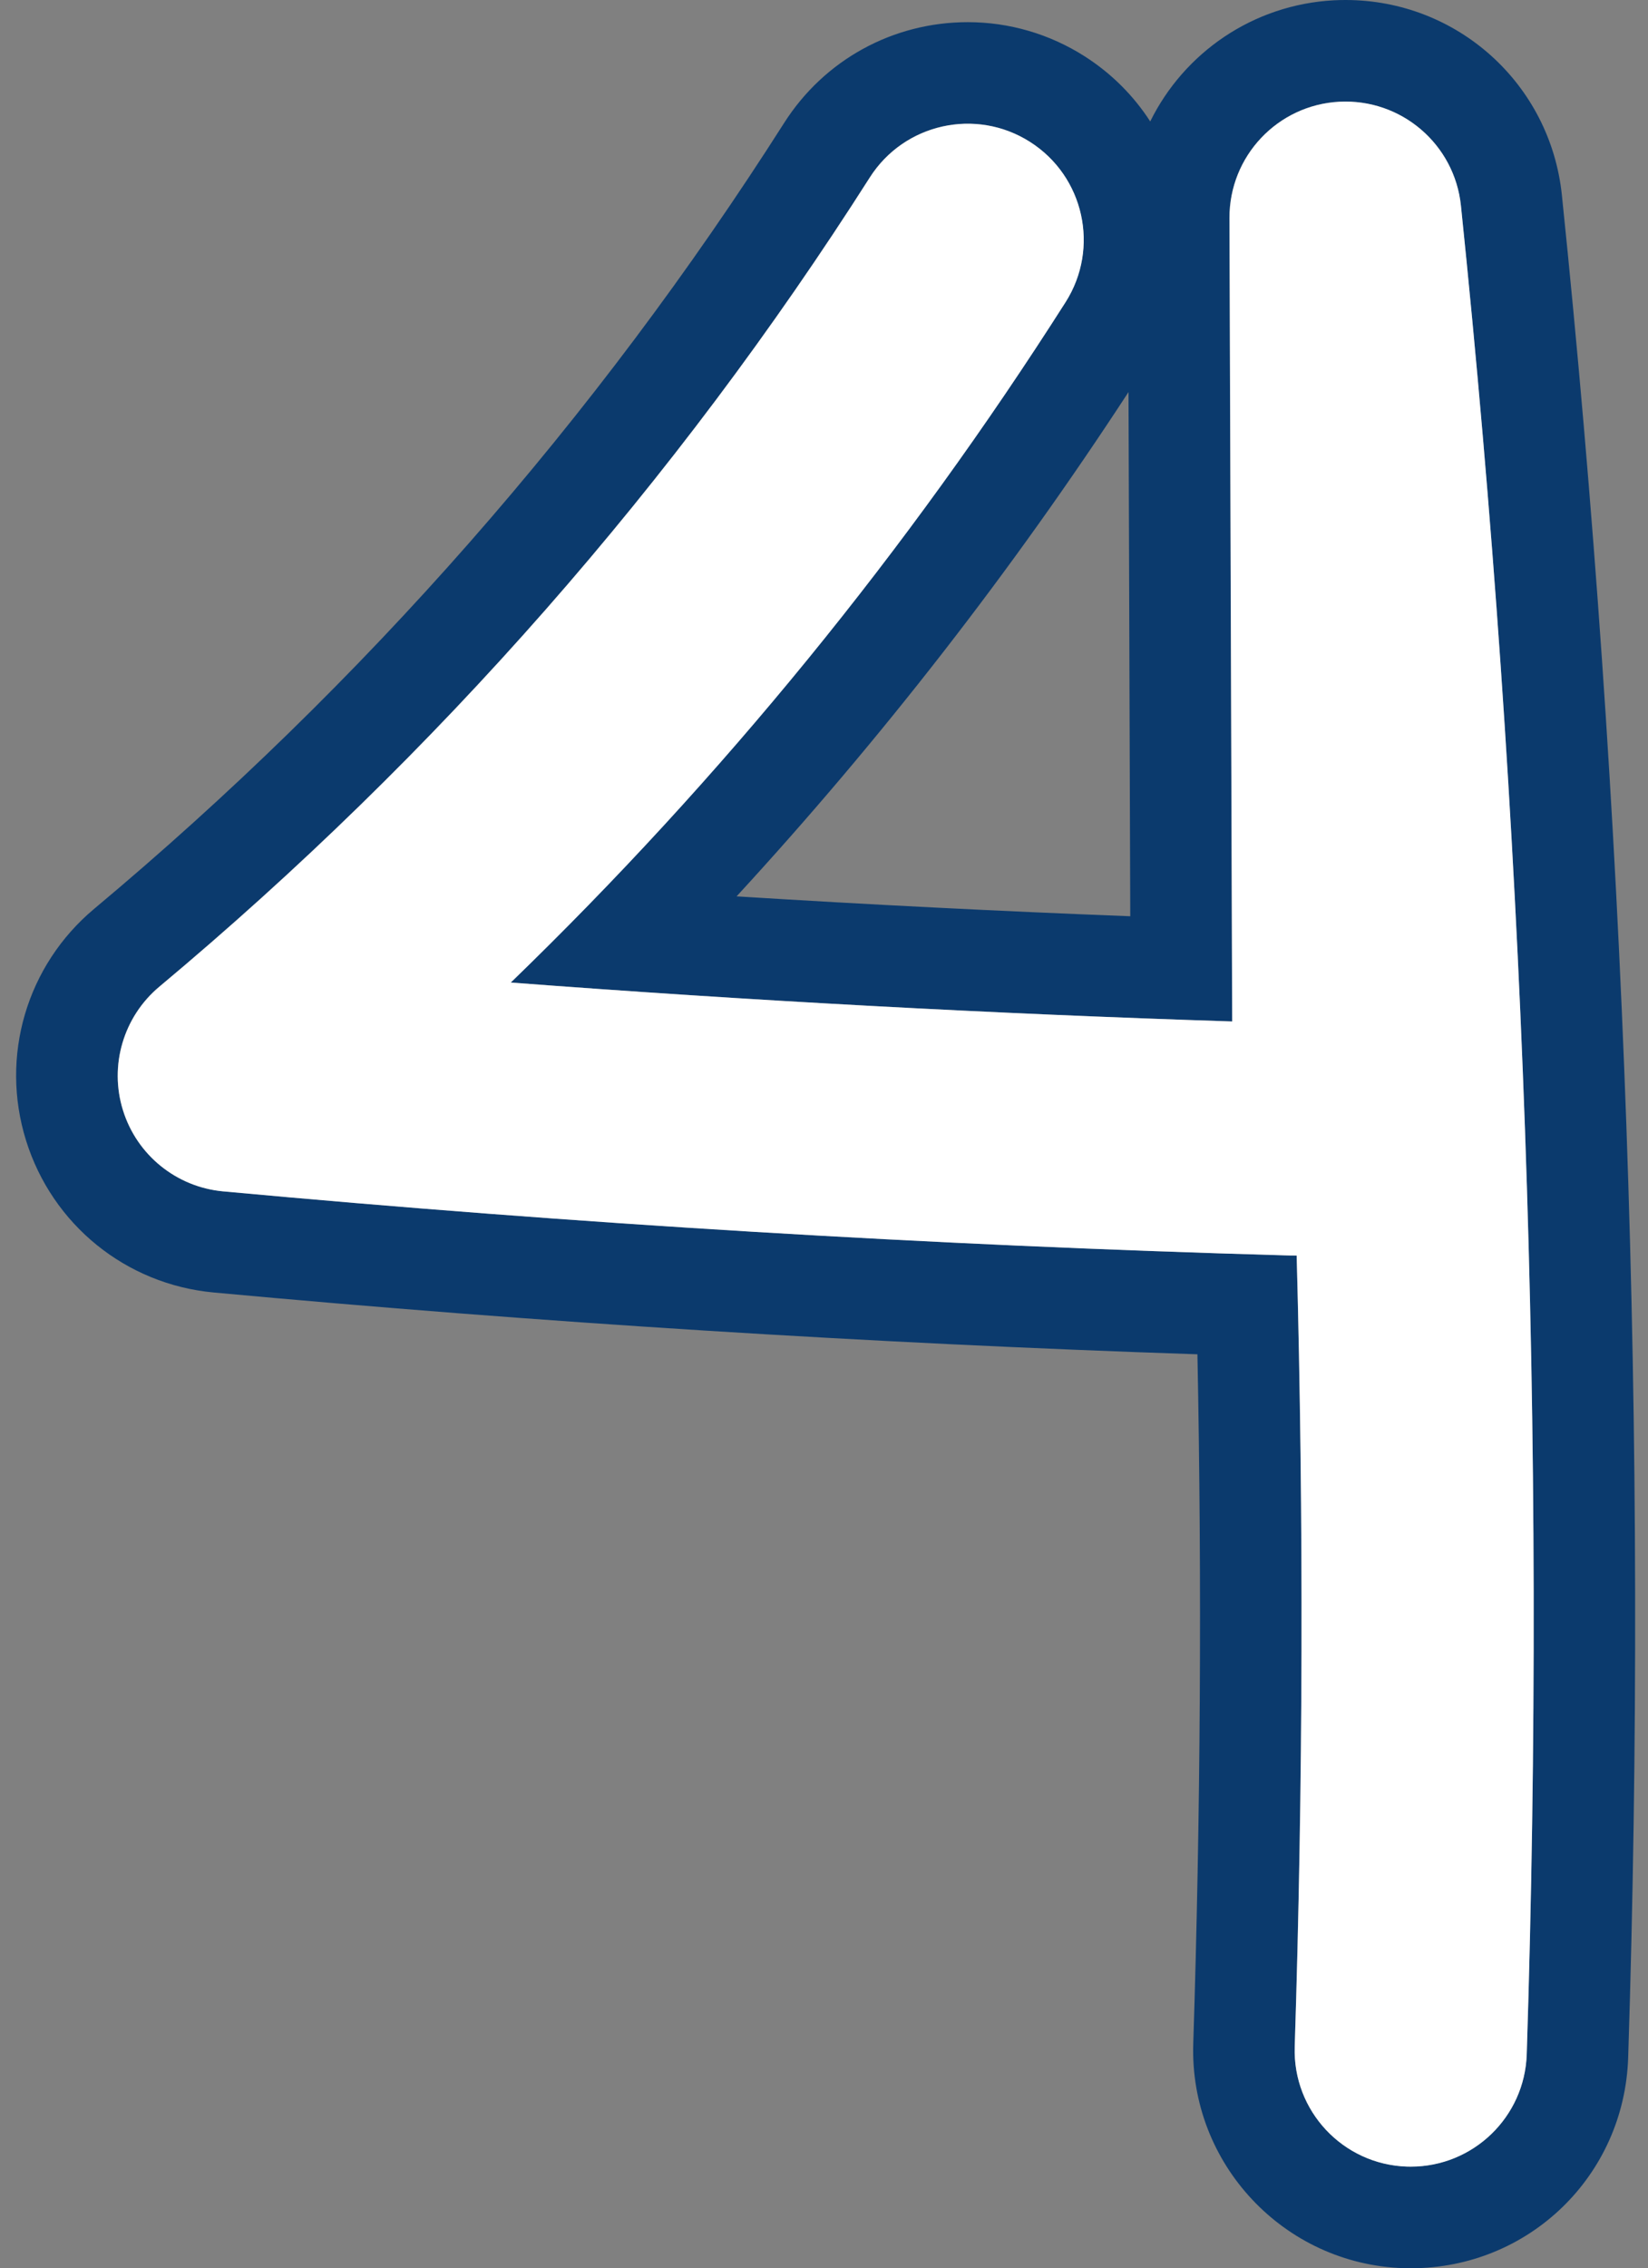
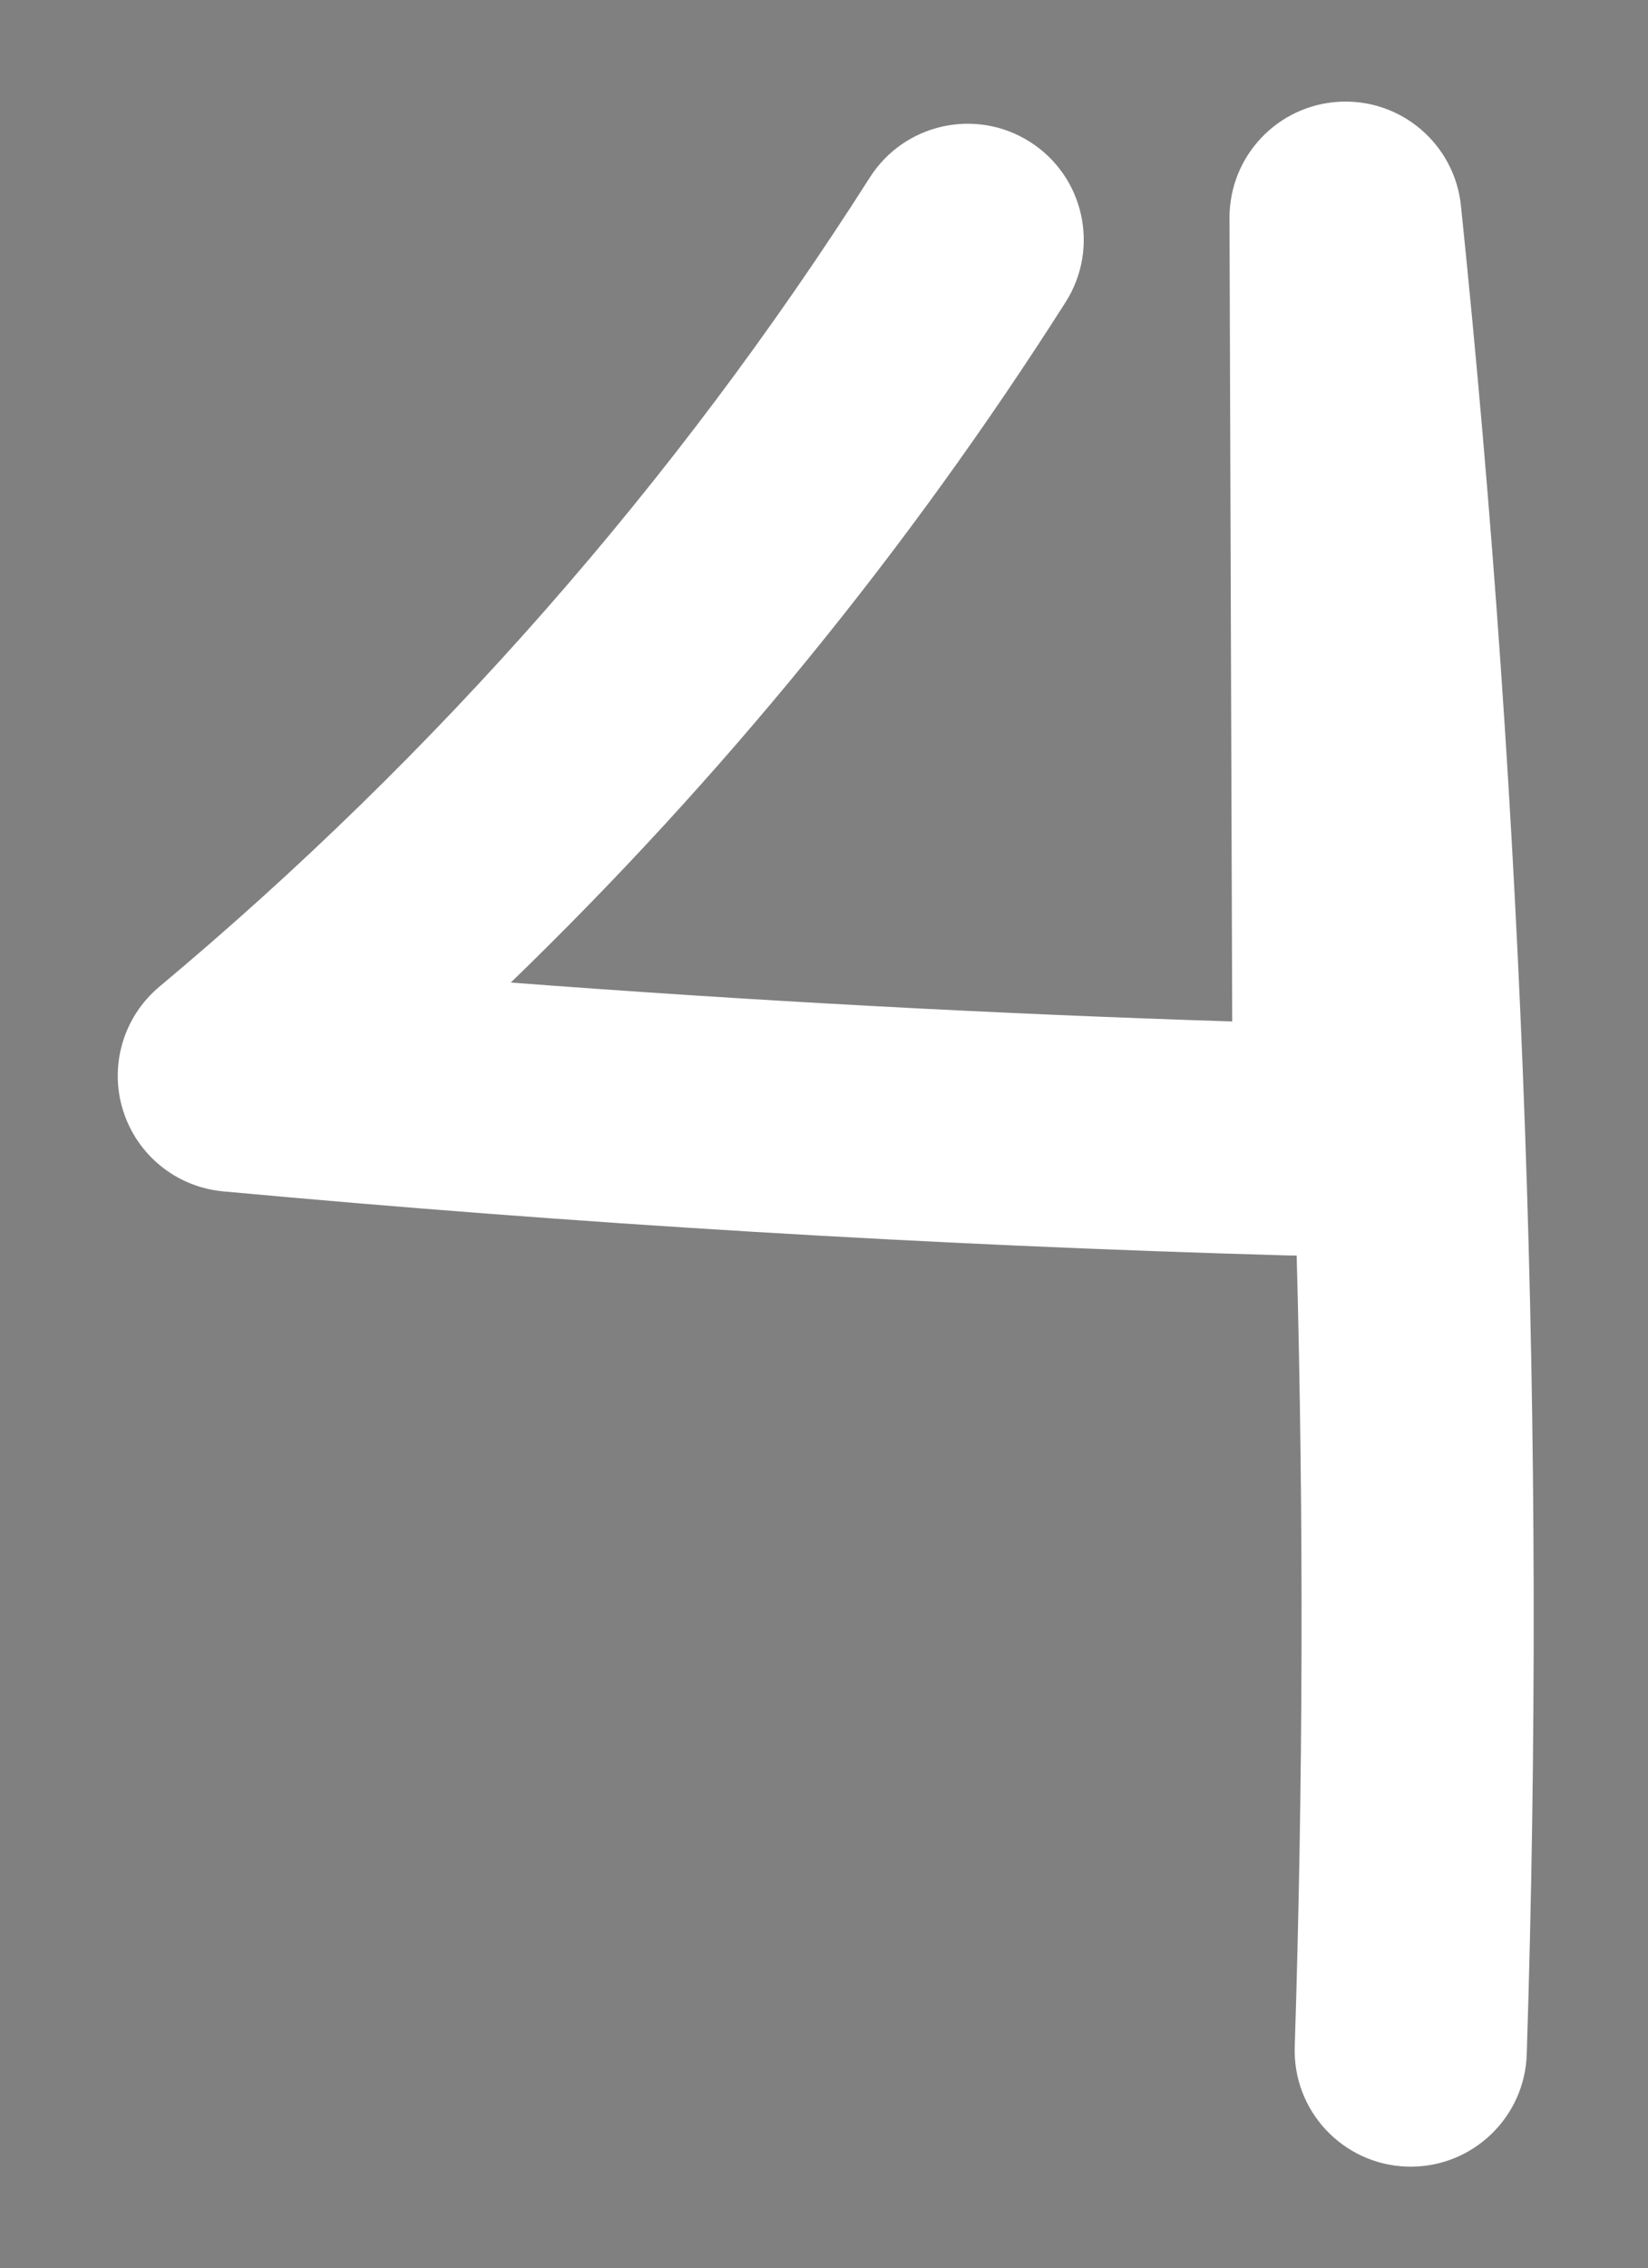
<svg xmlns="http://www.w3.org/2000/svg" fill="#ffffff" height="477.9" preserveAspectRatio="xMidYMid meet" version="1" viewBox="-3.4 0.0 347.4 477.9" width="347.4" zoomAndPan="magnify">
  <rect x="-3.4" y="0.0" width="347.4" height="477.9" fill="#808080" stroke="none" />
  <g>
    <g id="change1_1">
-       <path d="M280.23,21.4c12.48,0,23.04,9.41,24.33,21.94c13.35,128.92,18.02,259.96,13.87,389.5 c-0.42,13.24-11.29,23.68-24.44,23.68c-0.27,0-0.53,0-0.8-0.01c-13.5-0.43-24.1-11.73-23.67-25.23 c1.77-55.39,1.91-111.08,0.41-166.74c-0.14,0-0.29,0-0.43,0c-0.84,0-1.59-0.02-2.2-0.04c-74.37-2.1-149.63-6.64-223.69-13.48 c-9.84-0.91-18.17-7.65-21.1-17.08c-2.94-9.43,0.09-19.71,7.67-26.05c58.46-48.86,108.84-106.23,149.76-170.5 c4.66-7.32,12.58-11.33,20.66-11.33c4.49,0,9.04,1.24,13.11,3.83c11.4,7.25,14.75,22.37,7.5,33.77 c-33.32,52.34-72.52,100.37-116.95,143.36c50.61,3.84,101.51,6.59,152.07,8.2l-0.57-169.28c-0.04-13.04,10.14-23.82,23.16-24.51 C279.37,21.42,279.8,21.4,280.23,21.4 M280.23,0c-0.8,0-1.61,0.02-2.42,0.06c-17.13,0.91-31.63,11.1-38.74,25.53 c-3.47-5.37-8.12-10.09-13.85-13.74c-7.38-4.7-15.89-7.18-24.61-7.18c-15.77,0-30.25,7.94-38.71,21.23 C122.17,88.32,73.24,144.03,16.47,191.48C2.21,203.4-3.44,222.57,2.09,240.31c5.53,17.74,21.06,30.32,39.57,32.03 c68.66,6.34,138.33,10.72,207.36,13.02c0.95,48.47,0.66,97.24-0.88,145.25c-0.81,25.28,19.1,46.5,44.37,47.31 c0.56,0.02,1.02,0.02,1.48,0.02c24.9,0,45.03-19.5,45.83-44.4c4.17-130.51-0.53-262.53-13.97-392.39 C323.43,17.69,303.81,0,280.23,0L280.23,0z M151.87,188.87c30.4-33.03,58.07-68.61,82.62-106.26l0.37,110.45 C207.28,192,179.55,190.6,151.87,188.87L151.87,188.87z" fill="#0b3a6d" />
-     </g>
+       </g>
    <g id="change2_1">
      <path d="M294,456.53c-0.27,0-0.53,0-0.8-0.01c-13.5-0.43-24.1-11.73-23.67-25.23c1.77-55.39,1.91-111.08,0.41-166.74 c-1.02,0.01-1.92-0.02-2.62-0.04c-74.37-2.1-149.63-6.64-223.69-13.48c-9.84-0.91-18.17-7.65-21.1-17.08 c-2.94-9.43,0.09-19.71,7.67-26.05c58.46-48.86,108.84-106.23,149.76-170.5c7.26-11.4,22.38-14.75,33.77-7.5 c11.4,7.25,14.75,22.37,7.5,33.77c-33.32,52.34-72.52,100.37-116.95,143.36c50.61,3.84,101.51,6.59,152.07,8.2l-0.57-169.28 c-0.04-13.04,10.14-23.82,23.16-24.51c13.04-0.68,24.29,8.94,25.63,21.91c13.35,128.92,18.02,259.96,13.87,389.5 C318.01,446.09,307.15,456.53,294,456.53z" />
    </g>
  </g>
</svg>